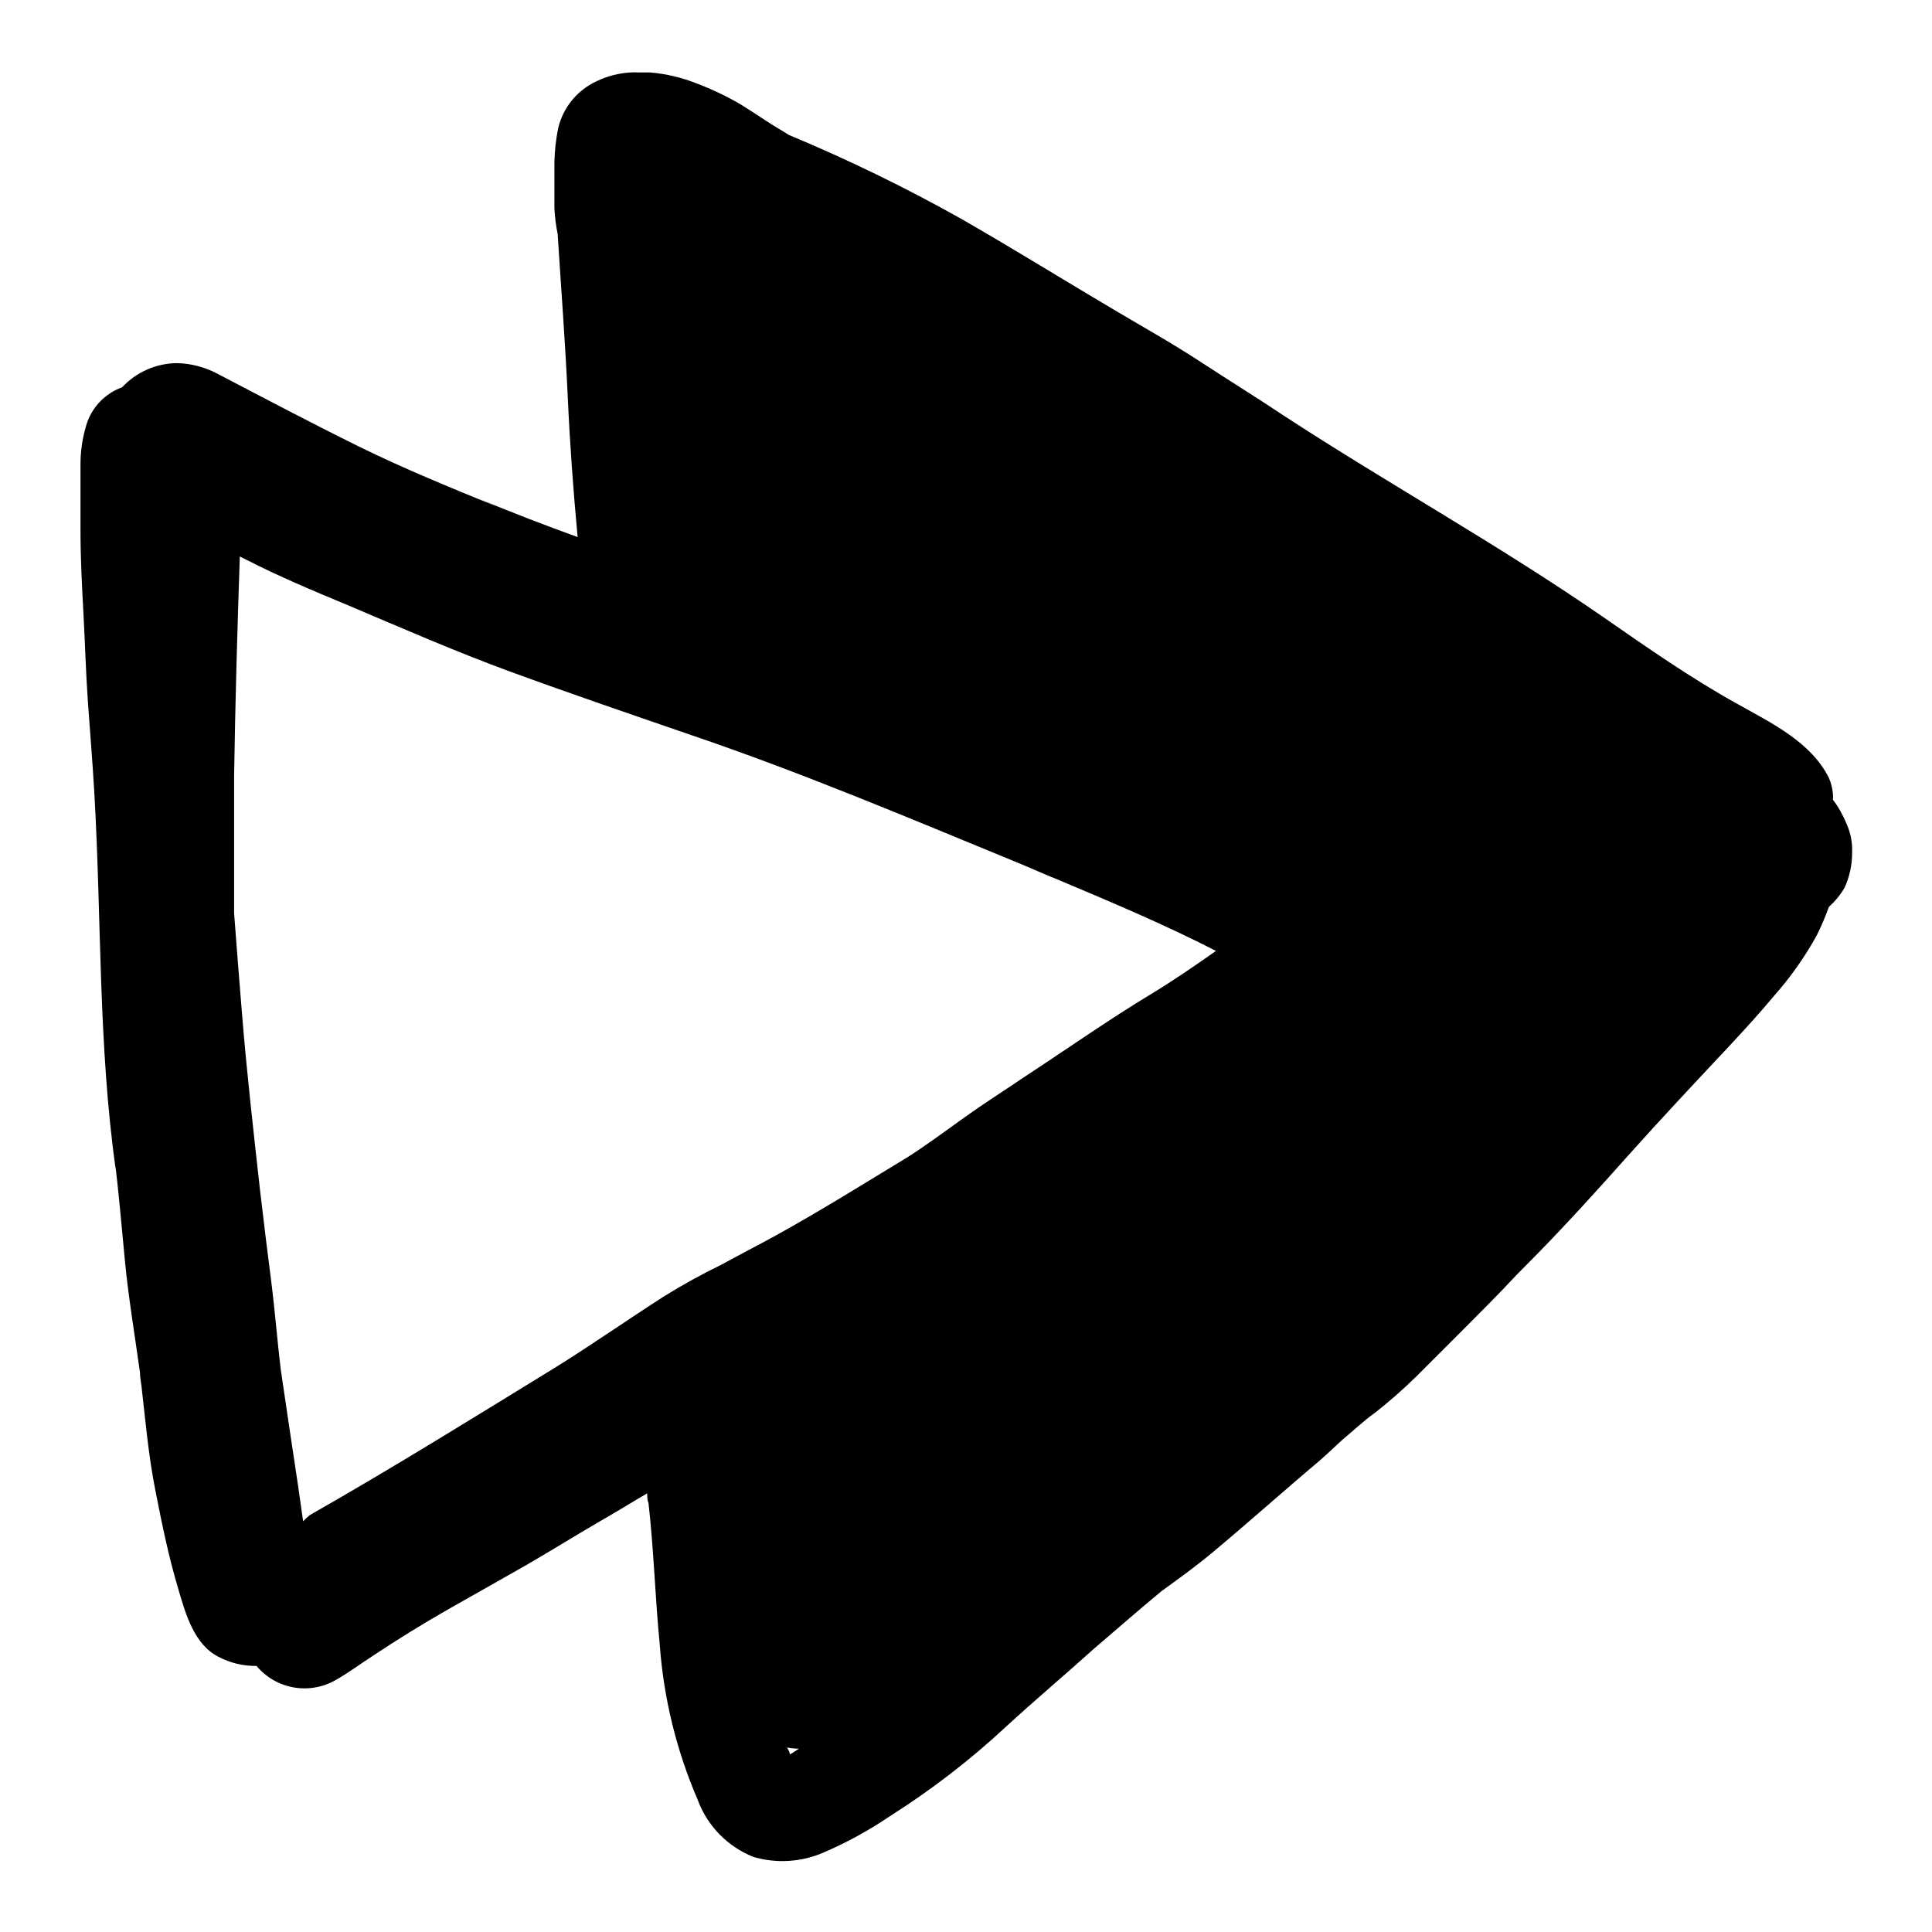
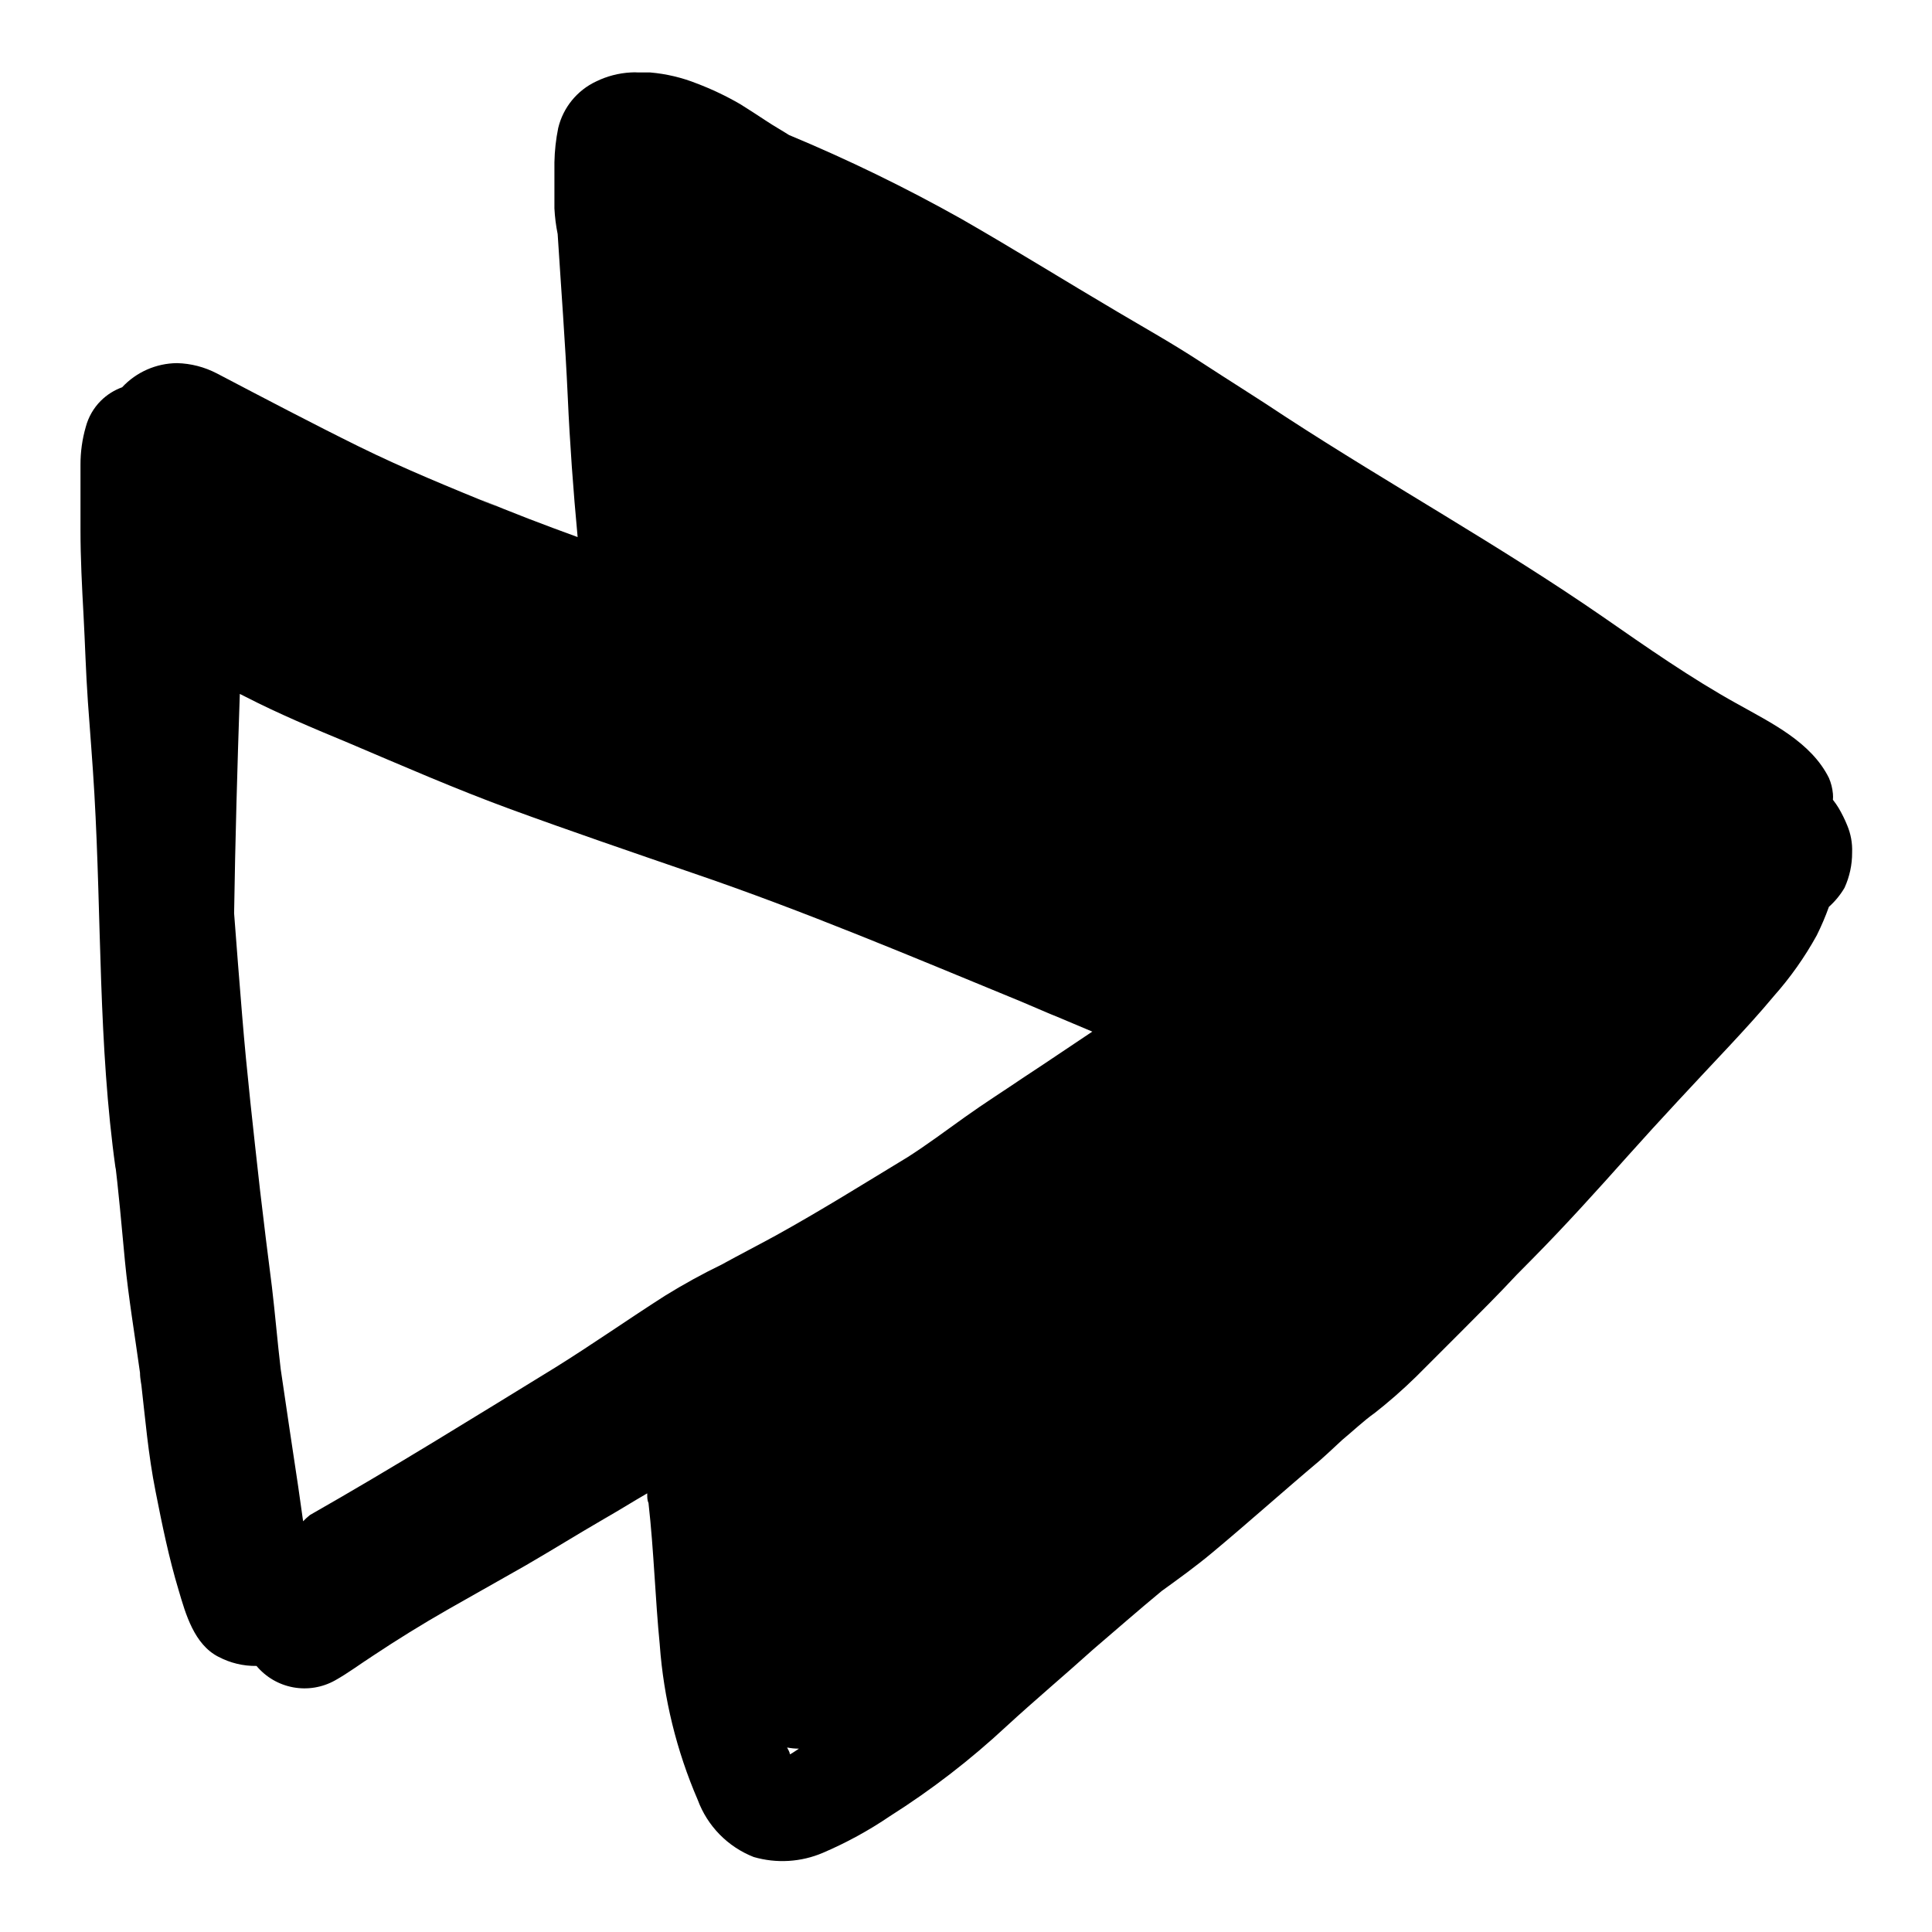
<svg xmlns="http://www.w3.org/2000/svg" fill="#000000" width="800px" height="800px" version="1.1" viewBox="144 144 512 512">
-   <path d="m604.55 330.62c-12.395-6.852-24.184-15.113-35.871-23.227-27.207-18.793-56.125-34.812-83.785-52.801-7.559-5.039-15.113-9.723-22.672-14.66s-14.508-8.816-21.914-13.199c-13.754-8.109-27.508-16.676-41.566-24.738-14.766-8.289-30.008-15.707-45.645-22.215-1.965-1.258-3.981-2.367-5.945-3.68-1.965-1.309-4.637-3.023-6.953-4.484-3.688-2.144-7.547-3.981-11.535-5.492-3.949-1.574-8.109-2.559-12.344-2.922h-3.125c-0.688-0.051-1.379-0.051-2.066 0-3.164 0.172-6.266 0.977-9.117 2.367-5.062 2.367-8.773 6.91-10.078 12.344-0.613 3.004-0.949 6.055-1.008 9.121v5.691 6.5c0.117 2.285 0.402 4.559 0.859 6.801 0.906 14.359 2.016 28.719 2.672 43.074 0.555 12.445 1.461 24.836 2.621 37.23-8.715-3.176-17.383-6.449-25.945-10.078l4.684 2.066c-12.293-5.039-24.738-10.078-36.777-16.02-12.043-5.945-25.191-12.848-37.586-19.348l-0.004 0.004c-3.254-1.699-6.856-2.629-10.527-2.719-5.527 0.043-10.789 2.359-14.559 6.398-2.121 0.77-4.043 1.988-5.644 3.574-1.91 1.91-3.285 4.293-3.981 6.902-0.949 3.273-1.422 6.668-1.41 10.078v5.793 11.539c0 7.457 0.402 15.113 0.805 22.469 0.402 7.356 0.605 15.113 1.16 23.023 0.555 7.91 1.258 16.223 1.715 24.336 1.914 33.152 1.008 66.555 5.644 99.504 0-1.211-0.301-2.367-0.402-3.578 1.211 9.371 1.965 18.691 2.871 28.062s2.621 19.648 3.981 29.473c0 1.613 0.402 3.273 0.656 5.039l-0.453-3.223c1.16 10.078 1.965 19.852 3.93 29.676 1.715 8.715 3.527 17.582 6.098 26.098 1.863 6.348 4.133 14.41 10.578 17.684l-0.004-0.008c3.102 1.637 6.566 2.469 10.074 2.418 2.481 2.965 5.914 4.969 9.715 5.668 3.797 0.699 7.723 0.047 11.094-1.836 3.426-1.914 6.648-4.332 10.078-6.551 6.414-4.266 12.965-8.312 19.648-12.141l20.809-11.789c6.953-4.031 13.754-8.262 20.707-12.293 3.879-2.215 7.656-4.586 11.488-6.801v0.957-0.707c0 0.805 0 1.613 0.352 2.367v-1.359 1.461c1.41 12.445 1.762 25.191 2.973 37.434h-0.004c1.035 14.168 4.441 28.066 10.074 41.109 2.559 6.918 7.949 12.414 14.812 15.113 6.059 1.758 12.535 1.367 18.34-1.105 6.227-2.664 12.184-5.918 17.785-9.727 10.988-6.953 21.312-14.914 30.832-23.777 7.559-6.953 15.418-13.551 23.074-20.453 5.894-5.039 11.992-10.379 18.086-15.418 4.535-3.273 9.07-6.551 13.301-10.078 9.621-8.012 18.941-16.375 28.516-24.434 2.066-1.812 4.031-3.68 6.047-5.543 2.871-2.367 5.644-5.039 8.566-7.106l-0.504 0.402-0.004 0.004c4.031-3.141 7.887-6.504 11.539-10.078 3.981-3.93 7.859-7.91 11.84-11.84 5.039-5.039 10.078-10.078 14.762-15.113l4.133-4.18c8.816-8.918 17.18-18.188 25.492-27.508 8.312-9.32 17.785-19.398 26.754-28.969 4.031-4.332 7.961-8.613 11.738-13.148l-0.004-0.004c4.406-4.945 8.242-10.371 11.438-16.172 1.219-2.453 2.297-4.977 3.223-7.559 1.633-1.453 3.023-3.152 4.133-5.035 1.348-2.941 2.035-6.141 2.016-9.371 0.098-2.469-0.348-4.93-1.309-7.207-0.645-1.578-1.402-3.113-2.269-4.582-0.457-0.754-0.961-1.477-1.512-2.168 0.051-0.535 0.051-1.074 0-1.613-0.129-1.438-0.484-2.852-1.059-4.18-4.734-9.523-15.262-14.559-24.129-19.547zm-288.73 211.85m0 0.352m0 1.008m37.484 65.043c0-0.605-0.453-1.16-0.707-1.762v-0.004c1.027 0.203 2.074 0.305 3.125 0.305-0.707 0.453-1.461 1.008-2.269 1.461zm112.85-212.81c-5.441 3.828-10.934 7.609-16.625 11.082-11.637 7.004-22.773 14.863-34.16 22.32-5.039 3.426-10.531 6.902-15.668 10.578-5.141 3.68-10.078 7.356-15.113 10.578-11.637 7.055-23.074 14.207-34.914 20.758-4.785 2.621-9.523 5.039-14.359 7.707v0.004c-5.176 2.508-10.223 5.281-15.113 8.312-9.773 6.246-19.246 12.898-29.121 19.043-21.512 13.199-42.977 26.551-64.941 39.047-0.641 0.512-1.246 1.066-1.812 1.66-0.453-3.074-0.855-6.144-1.309-9.219-1.512-10.078-3.125-20.707-4.637-31.137-0.855-7.203-1.461-14.508-2.316-21.715-1.109-8.598-2.168-17.215-3.176-25.844-1.715-15.418-3.477-30.832-4.734-46.301-0.738-8.969-1.445-17.938-2.117-26.902v-36.426c0.301-19.398 0.855-38.793 1.512-58.141l1.41 0.707c8.918 4.586 18.086 8.414 27.305 12.242 14.258 6.047 28.414 12.242 42.977 17.582 15.973 5.844 32.043 11.336 48.164 16.879 29.625 10.078 58.492 22.32 87.41 34.207l6.602 2.82 2.519 1.059-1.258-0.555c14.609 6.144 29.422 12.344 43.578 19.598z" />
+   <path d="m604.55 330.62c-12.395-6.852-24.184-15.113-35.871-23.227-27.207-18.793-56.125-34.812-83.785-52.801-7.559-5.039-15.113-9.723-22.672-14.66s-14.508-8.816-21.914-13.199c-13.754-8.109-27.508-16.676-41.566-24.738-14.766-8.289-30.008-15.707-45.645-22.215-1.965-1.258-3.981-2.367-5.945-3.68-1.965-1.309-4.637-3.023-6.953-4.484-3.688-2.144-7.547-3.981-11.535-5.492-3.949-1.574-8.109-2.559-12.344-2.922h-3.125c-0.688-0.051-1.379-0.051-2.066 0-3.164 0.172-6.266 0.977-9.117 2.367-5.062 2.367-8.773 6.91-10.078 12.344-0.613 3.004-0.949 6.055-1.008 9.121v5.691 6.5c0.117 2.285 0.402 4.559 0.859 6.801 0.906 14.359 2.016 28.719 2.672 43.074 0.555 12.445 1.461 24.836 2.621 37.23-8.715-3.176-17.383-6.449-25.945-10.078l4.684 2.066c-12.293-5.039-24.738-10.078-36.777-16.02-12.043-5.945-25.191-12.848-37.586-19.348l-0.004 0.004c-3.254-1.699-6.856-2.629-10.527-2.719-5.527 0.043-10.789 2.359-14.559 6.398-2.121 0.77-4.043 1.988-5.644 3.574-1.91 1.91-3.285 4.293-3.981 6.902-0.949 3.273-1.422 6.668-1.41 10.078v5.793 11.539c0 7.457 0.402 15.113 0.805 22.469 0.402 7.356 0.605 15.113 1.16 23.023 0.555 7.91 1.258 16.223 1.715 24.336 1.914 33.152 1.008 66.555 5.644 99.504 0-1.211-0.301-2.367-0.402-3.578 1.211 9.371 1.965 18.691 2.871 28.062s2.621 19.648 3.981 29.473c0 1.613 0.402 3.273 0.656 5.039l-0.453-3.223c1.16 10.078 1.965 19.852 3.93 29.676 1.715 8.715 3.527 17.582 6.098 26.098 1.863 6.348 4.133 14.41 10.578 17.684l-0.004-0.008c3.102 1.637 6.566 2.469 10.074 2.418 2.481 2.965 5.914 4.969 9.715 5.668 3.797 0.699 7.723 0.047 11.094-1.836 3.426-1.914 6.648-4.332 10.078-6.551 6.414-4.266 12.965-8.312 19.648-12.141l20.809-11.789c6.953-4.031 13.754-8.262 20.707-12.293 3.879-2.215 7.656-4.586 11.488-6.801v0.957-0.707c0 0.805 0 1.613 0.352 2.367v-1.359 1.461c1.41 12.445 1.762 25.191 2.973 37.434h-0.004c1.035 14.168 4.441 28.066 10.074 41.109 2.559 6.918 7.949 12.414 14.812 15.113 6.059 1.758 12.535 1.367 18.34-1.105 6.227-2.664 12.184-5.918 17.785-9.727 10.988-6.953 21.312-14.914 30.832-23.777 7.559-6.953 15.418-13.551 23.074-20.453 5.894-5.039 11.992-10.379 18.086-15.418 4.535-3.273 9.07-6.551 13.301-10.078 9.621-8.012 18.941-16.375 28.516-24.434 2.066-1.812 4.031-3.68 6.047-5.543 2.871-2.367 5.644-5.039 8.566-7.106l-0.504 0.402-0.004 0.004c4.031-3.141 7.887-6.504 11.539-10.078 3.981-3.93 7.859-7.91 11.84-11.84 5.039-5.039 10.078-10.078 14.762-15.113l4.133-4.18c8.816-8.918 17.18-18.188 25.492-27.508 8.312-9.32 17.785-19.398 26.754-28.969 4.031-4.332 7.961-8.613 11.738-13.148l-0.004-0.004c4.406-4.945 8.242-10.371 11.438-16.172 1.219-2.453 2.297-4.977 3.223-7.559 1.633-1.453 3.023-3.152 4.133-5.035 1.348-2.941 2.035-6.141 2.016-9.371 0.098-2.469-0.348-4.93-1.309-7.207-0.645-1.578-1.402-3.113-2.269-4.582-0.457-0.754-0.961-1.477-1.512-2.168 0.051-0.535 0.051-1.074 0-1.613-0.129-1.438-0.484-2.852-1.059-4.18-4.734-9.523-15.262-14.559-24.129-19.547zm-288.73 211.85m0 0.352m0 1.008m37.484 65.043c0-0.605-0.453-1.16-0.707-1.762v-0.004c1.027 0.203 2.074 0.305 3.125 0.305-0.707 0.453-1.461 1.008-2.269 1.461zm112.85-212.81c-5.441 3.828-10.934 7.609-16.625 11.082-11.637 7.004-22.773 14.863-34.16 22.32-5.039 3.426-10.531 6.902-15.668 10.578-5.141 3.68-10.078 7.356-15.113 10.578-11.637 7.055-23.074 14.207-34.914 20.758-4.785 2.621-9.523 5.039-14.359 7.707v0.004c-5.176 2.508-10.223 5.281-15.113 8.312-9.773 6.246-19.246 12.898-29.121 19.043-21.512 13.199-42.977 26.551-64.941 39.047-0.641 0.512-1.246 1.066-1.812 1.66-0.453-3.074-0.855-6.144-1.309-9.219-1.512-10.078-3.125-20.707-4.637-31.137-0.855-7.203-1.461-14.508-2.316-21.715-1.109-8.598-2.168-17.215-3.176-25.844-1.715-15.418-3.477-30.832-4.734-46.301-0.738-8.969-1.445-17.938-2.117-26.902c0.301-19.398 0.855-38.793 1.512-58.141l1.41 0.707c8.918 4.586 18.086 8.414 27.305 12.242 14.258 6.047 28.414 12.242 42.977 17.582 15.973 5.844 32.043 11.336 48.164 16.879 29.625 10.078 58.492 22.32 87.41 34.207l6.602 2.82 2.519 1.059-1.258-0.555c14.609 6.144 29.422 12.344 43.578 19.598z" />
</svg>